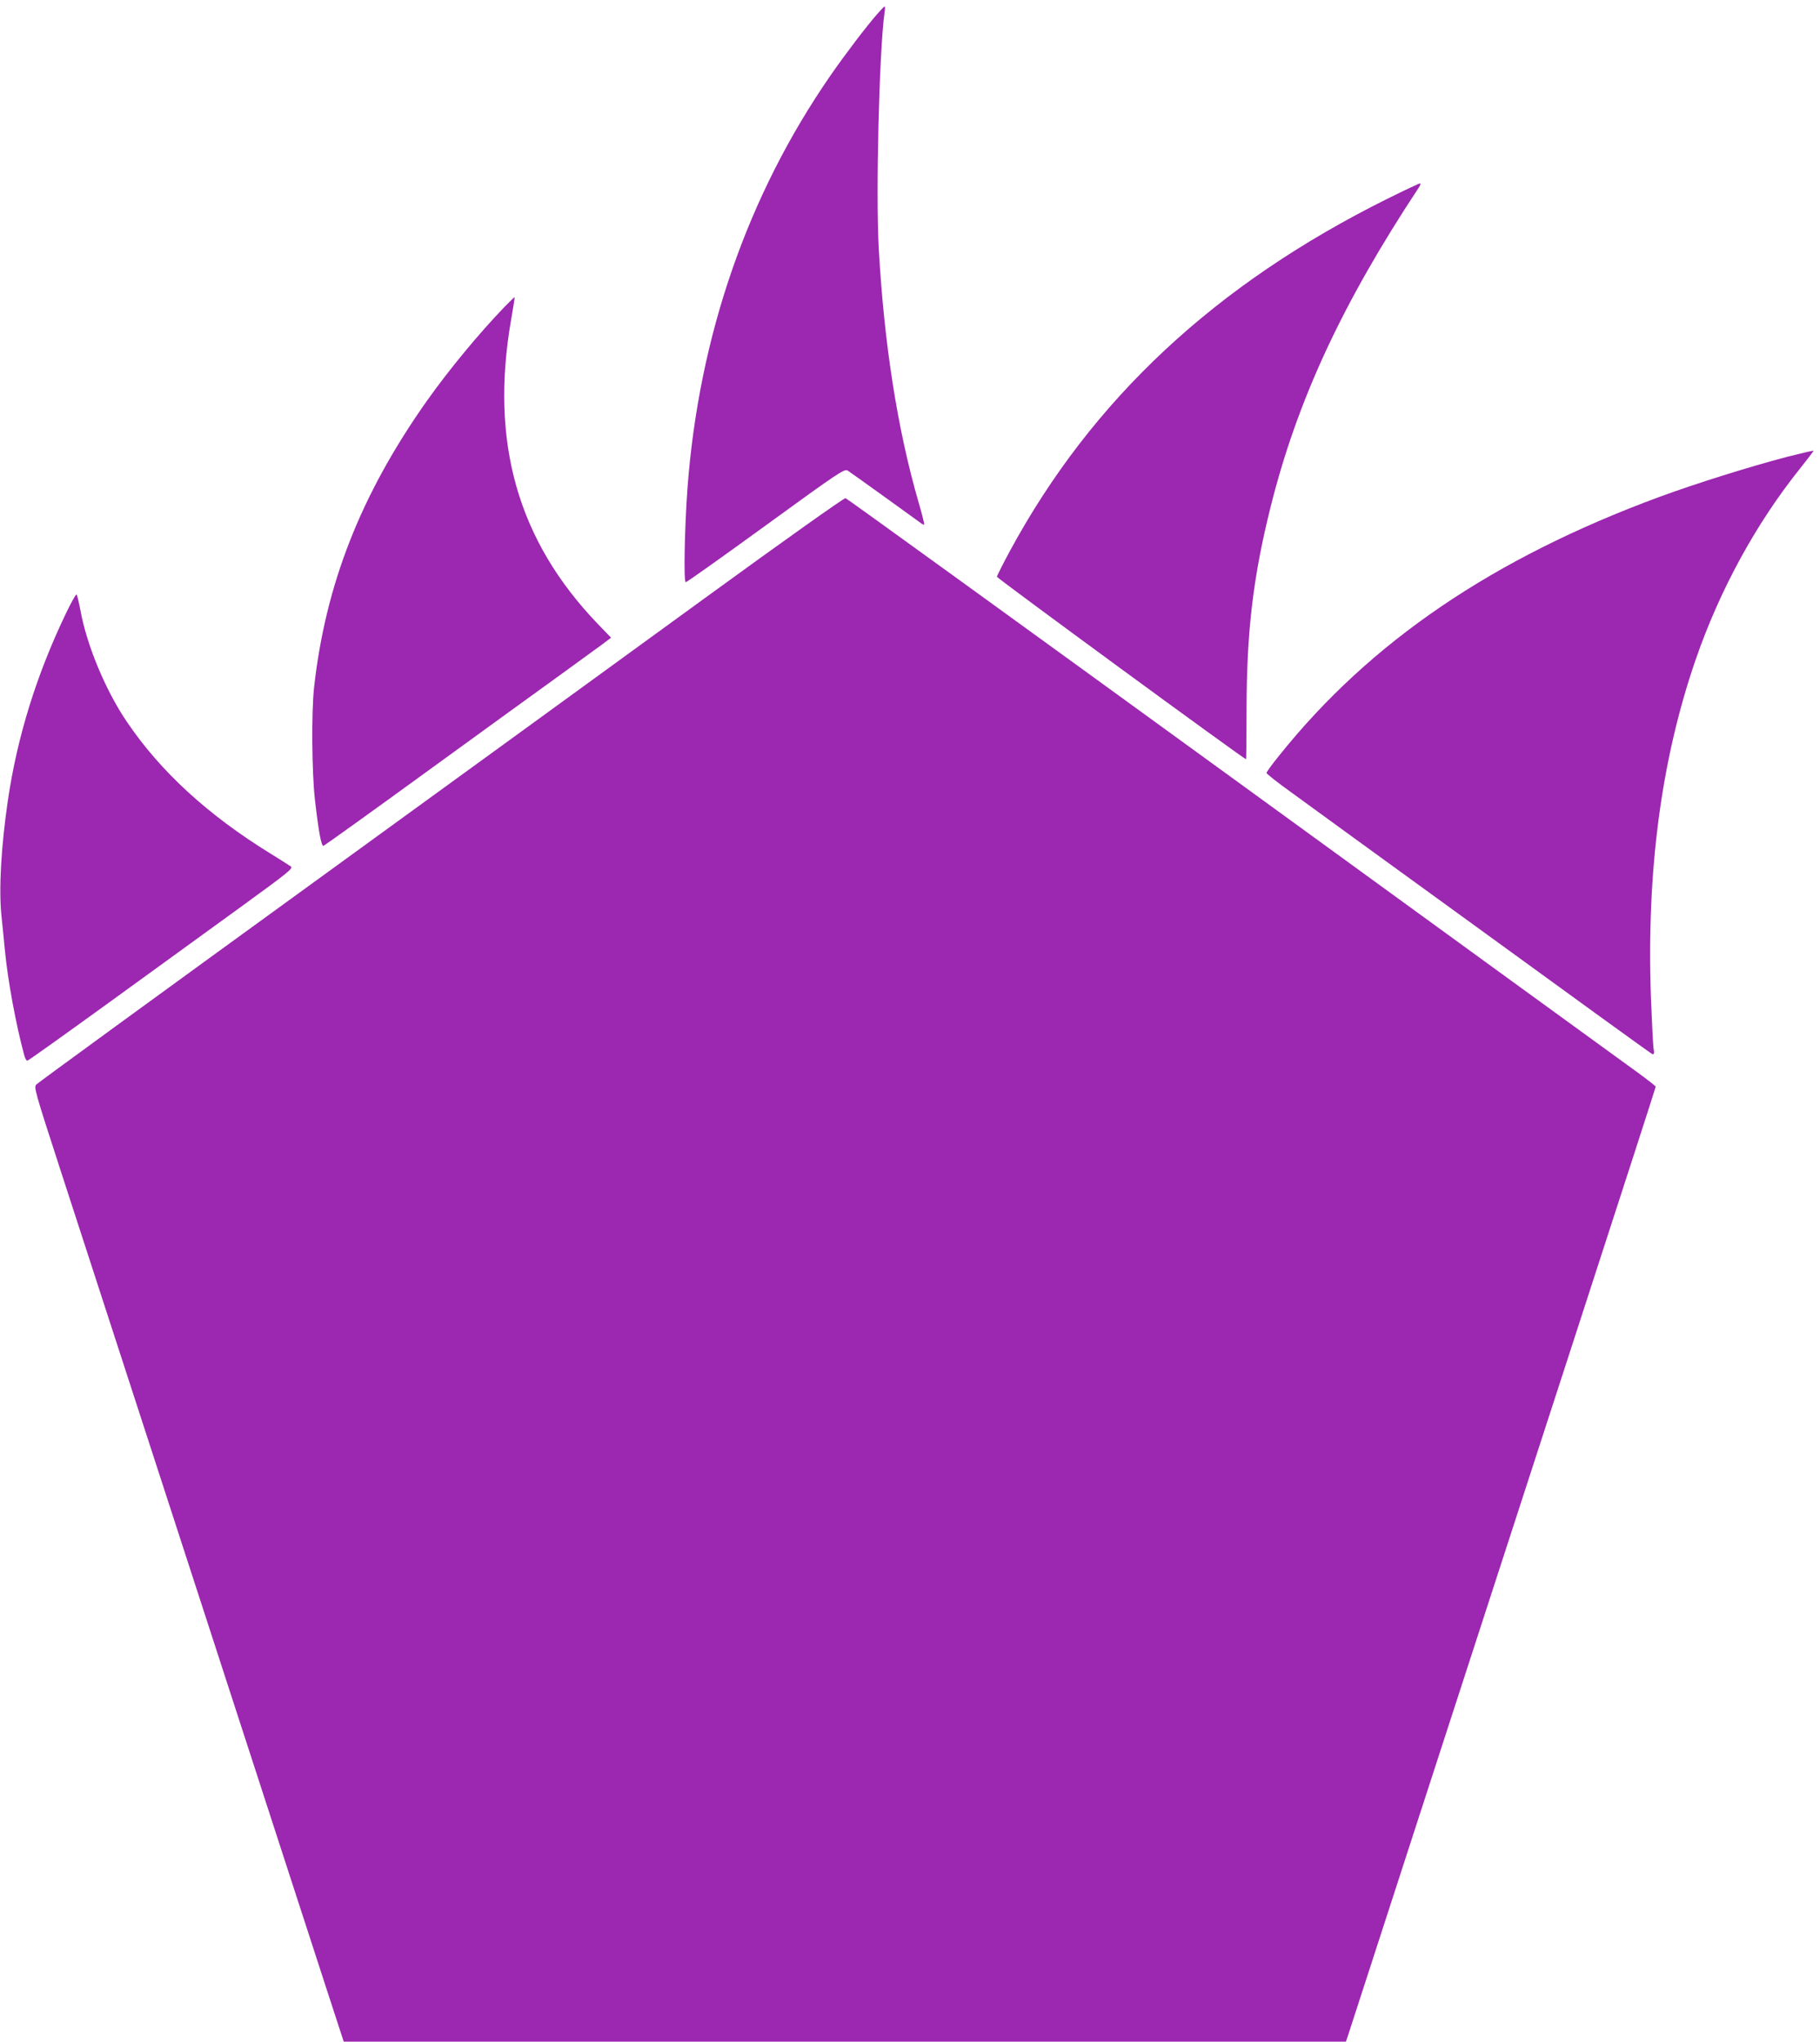
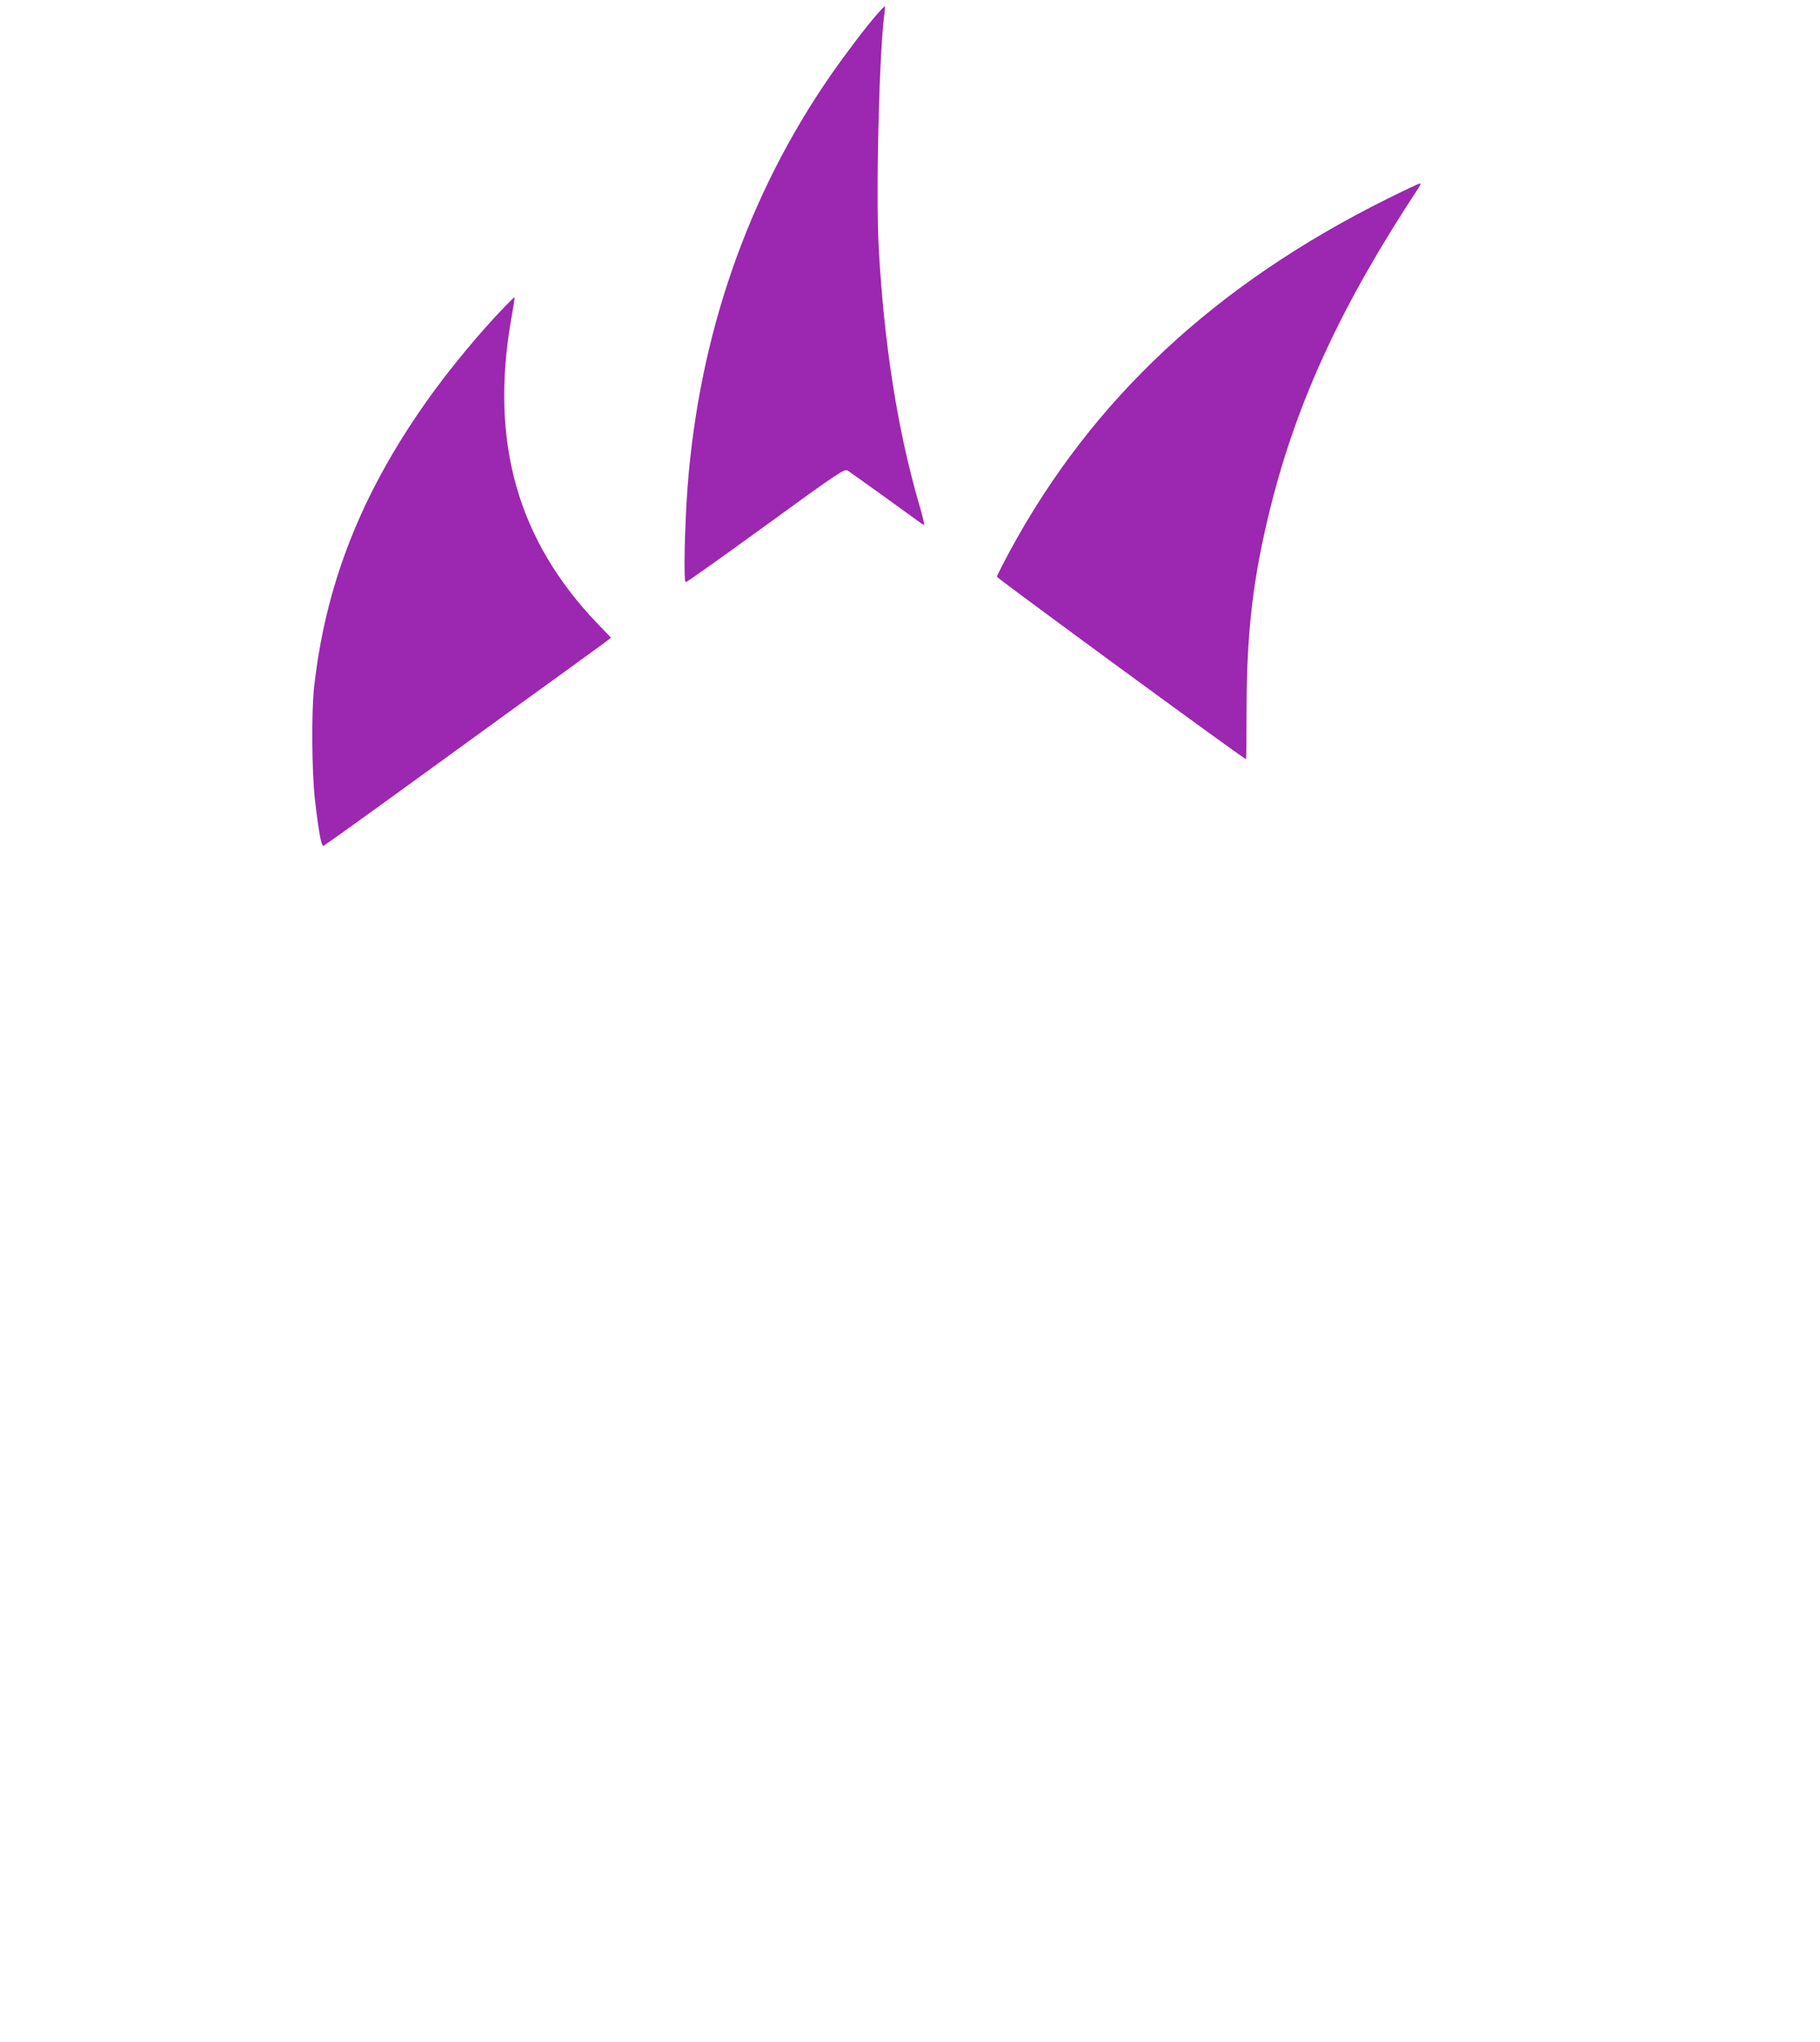
<svg xmlns="http://www.w3.org/2000/svg" version="1.0" width="1141pt" height="1280pt" viewBox="0 0 1141 1280" preserveAspectRatio="xMidYMid meet">
  <g transform="translate(0,1280) scale(0.1,-0.1)" fill="#9c27b0" stroke="none">
    <path d="M5503 12716 c-72 -82 -202 -253 -297 -390 -520 -752 -824 -1631 -896 -2586 -18 -248 -25 -590 -11 -590 7 0 233 161 503 357 455 331 492 355 512 343 18 -11 425 -304 464 -333 7 -5 14 -8 16 -6 2 2 -13 65 -35 139 -133 459 -217 998 -250 1595 -19 346 3 1232 36 1473 4 23 4 42 1 42 -2 0 -22 -20 -43 -44z" />
-     <path d="M8698 11554 c-1078 -536 -1851 -1256 -2367 -2209 -44 -82 -81 -155 -81 -161 0 -9 1549 -1144 1562 -1144 1 0 3 143 3 317 1 486 41 826 151 1266 167 668 449 1275 928 2000 10 15 14 27 8 27 -6 0 -97 -43 -204 -96z" />
+     <path d="M8698 11554 c-1078 -536 -1851 -1256 -2367 -2209 -44 -82 -81 -155 -81 -161 0 -9 1549 -1144 1562 -1144 1 0 3 143 3 317 1 486 41 826 151 1266 167 668 449 1275 928 2000 10 15 14 27 8 27 -6 0 -97 -43 -204 -96" />
    <path d="M3164 10877 c-160 -166 -348 -393 -489 -592 -412 -584 -634 -1147 -706 -1795 -17 -155 -14 -528 5 -700 23 -201 40 -296 54 -293 6 2 301 213 654 470 354 257 733 532 843 611 110 80 224 163 253 184 l53 40 -83 86 c-503 524 -678 1140 -543 1912 13 74 23 136 21 137 -1 1 -29 -26 -62 -60z" />
-     <path d="M11200 9935 c-235 -62 -562 -164 -796 -250 -1042 -384 -1813 -908 -2383 -1620 -45 -55 -81 -105 -81 -111 0 -5 69 -60 153 -120 83 -61 624 -454 1202 -873 577 -420 1055 -766 1063 -769 12 -4 14 3 8 39 -3 24 -10 166 -16 315 -28 796 65 1494 281 2120 152 439 378 852 654 1197 48 60 86 110 84 111 -2 2 -78 -16 -169 -39z" />
-     <path d="M4435 9062 c-467 -340 -1601 -1164 -2520 -1831 -919 -667 -1678 -1220 -1687 -1230 -17 -16 -9 -43 146 -521 90 -278 480 -1477 866 -2665 386 -1188 750 -2307 808 -2487 l107 -328 3142 0 3141 0 16 48 c45 141 984 3031 1420 4374 278 856 506 1560 506 1565 0 4 -51 44 -113 89 -61 44 -1201 872 -2531 1839 -1331 967 -2427 1760 -2435 1762 -9 2 -385 -265 -866 -615z" />
-     <path d="M408 8943 c-180 -377 -300 -764 -358 -1157 -43 -292 -58 -559 -41 -726 7 -63 16 -162 22 -220 18 -188 69 -463 120 -652 5 -21 14 -38 20 -38 6 0 238 166 517 368 279 202 652 473 830 602 290 211 322 236 305 248 -10 7 -68 44 -128 81 -391 241 -689 514 -899 825 -133 195 -251 478 -291 696 -10 52 -21 99 -25 103 -4 4 -36 -54 -72 -130z" />
  </g>
</svg>